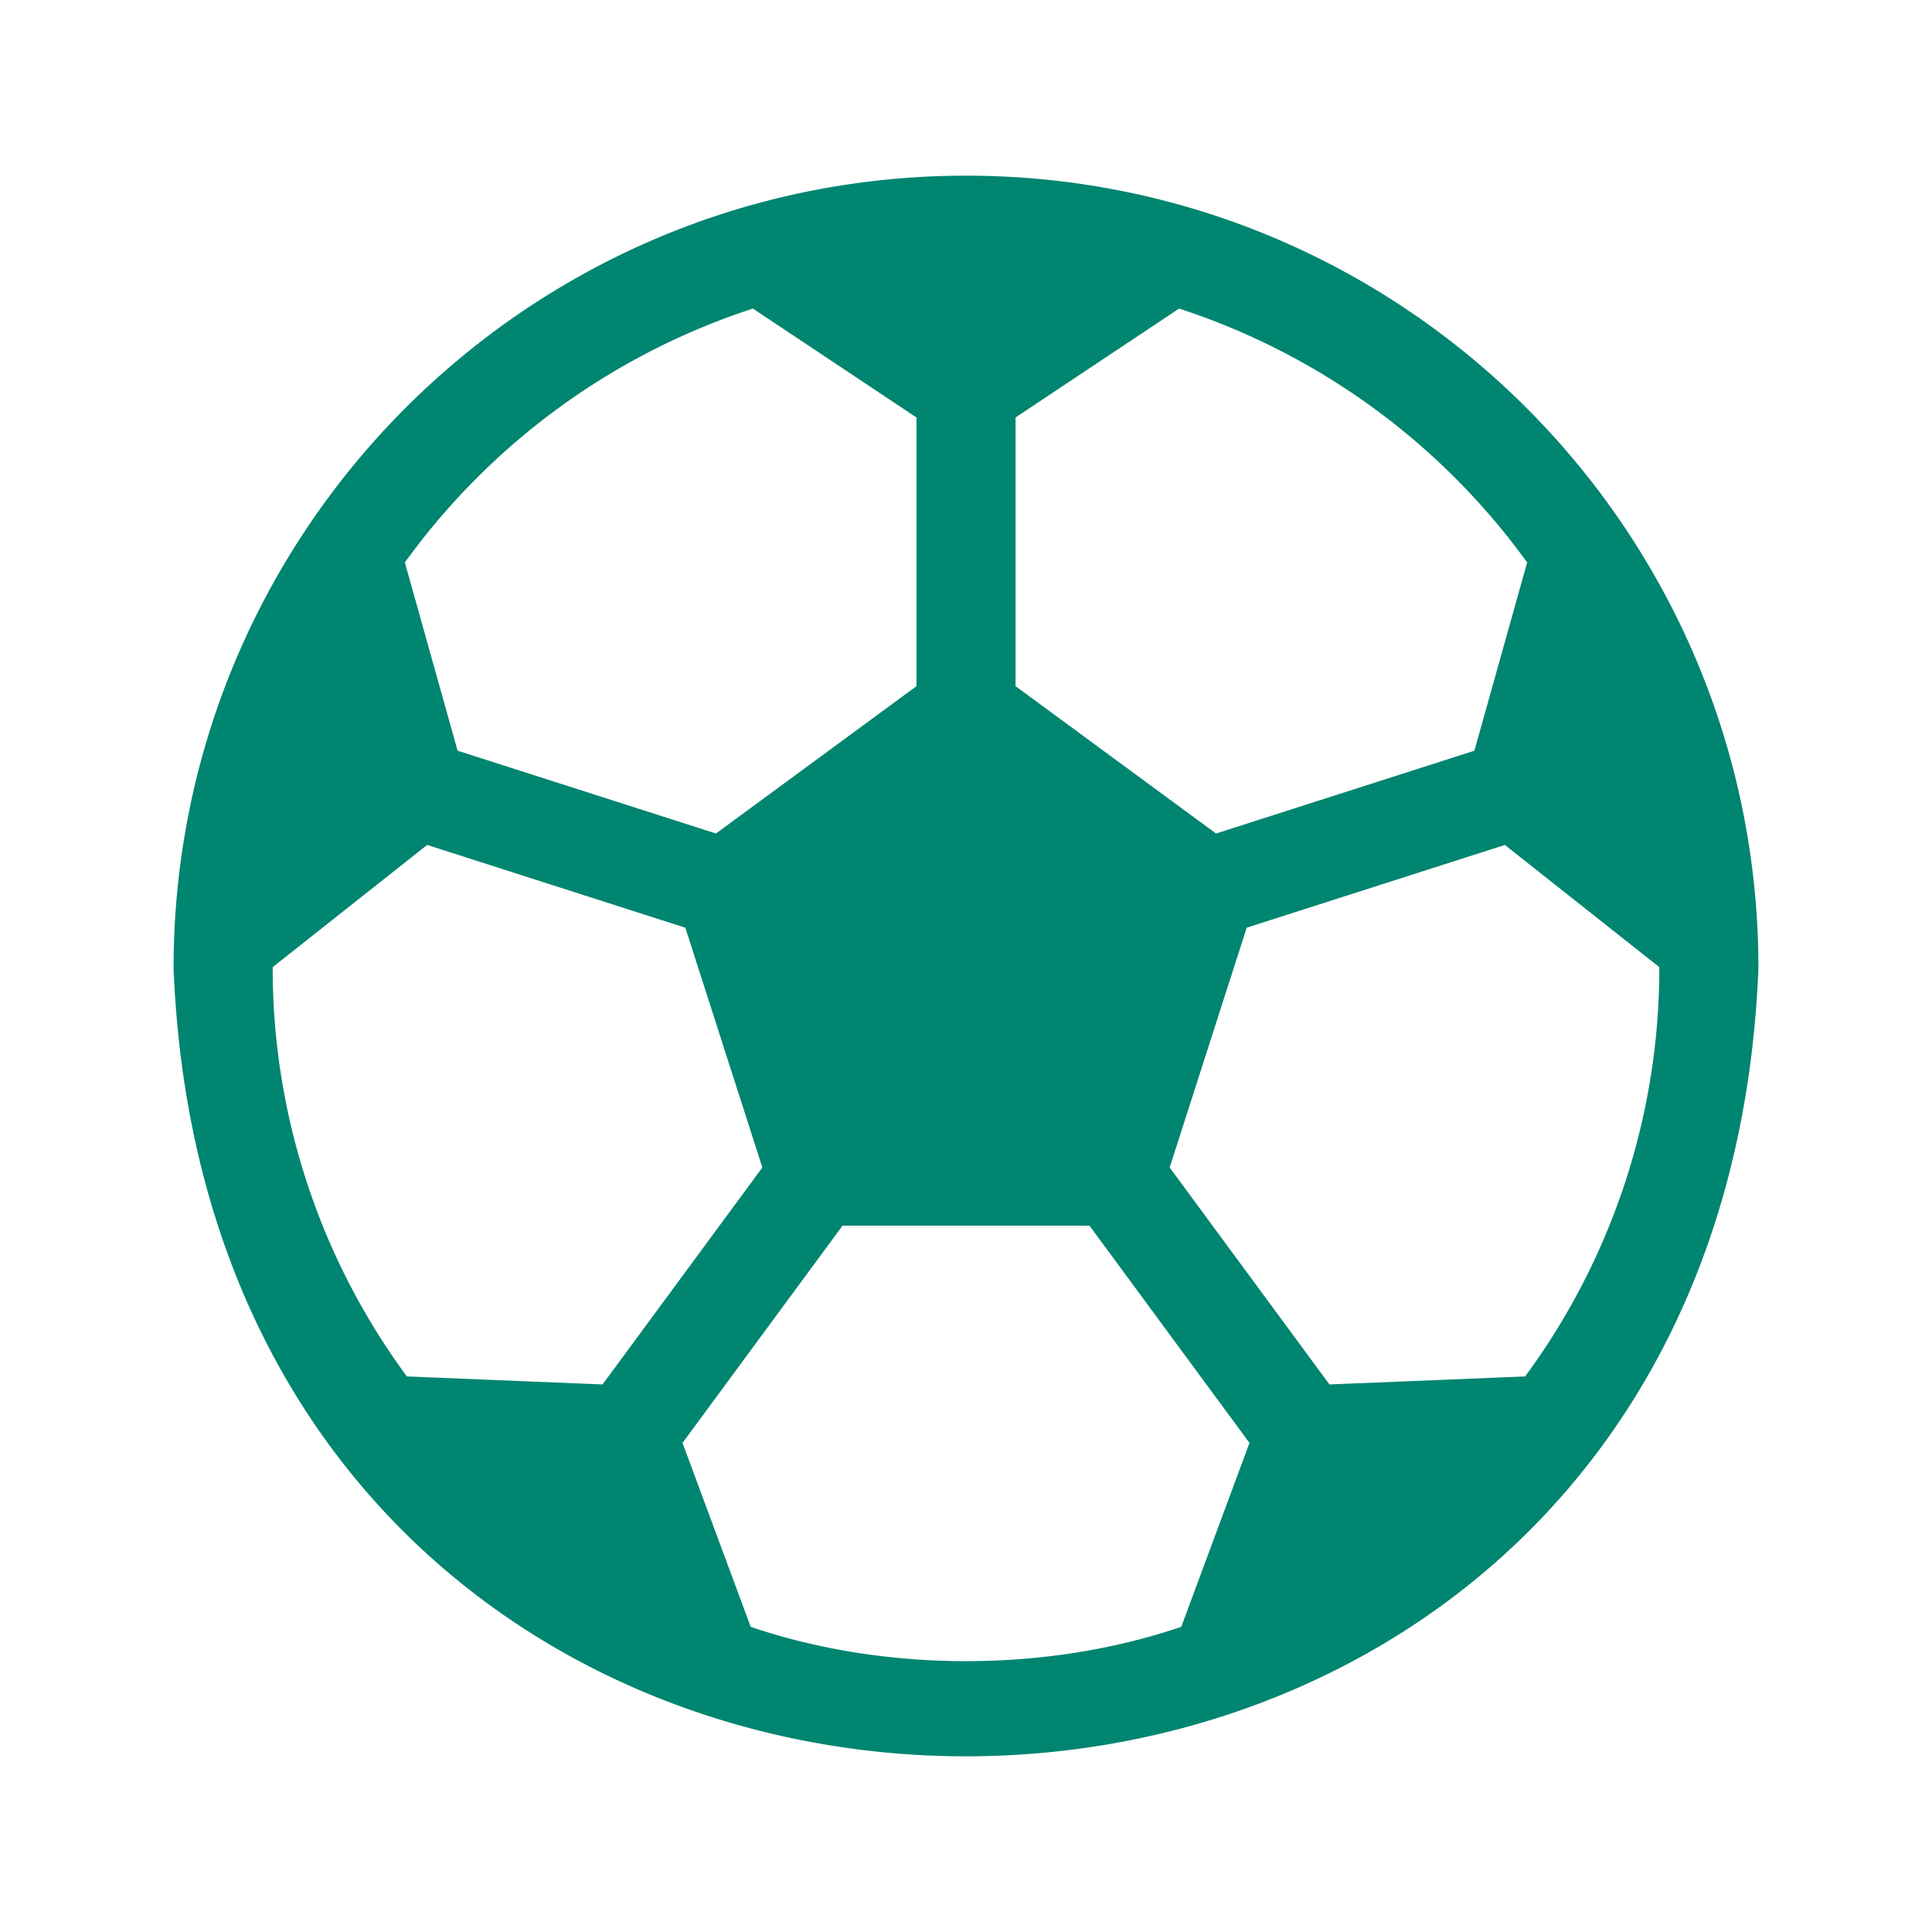
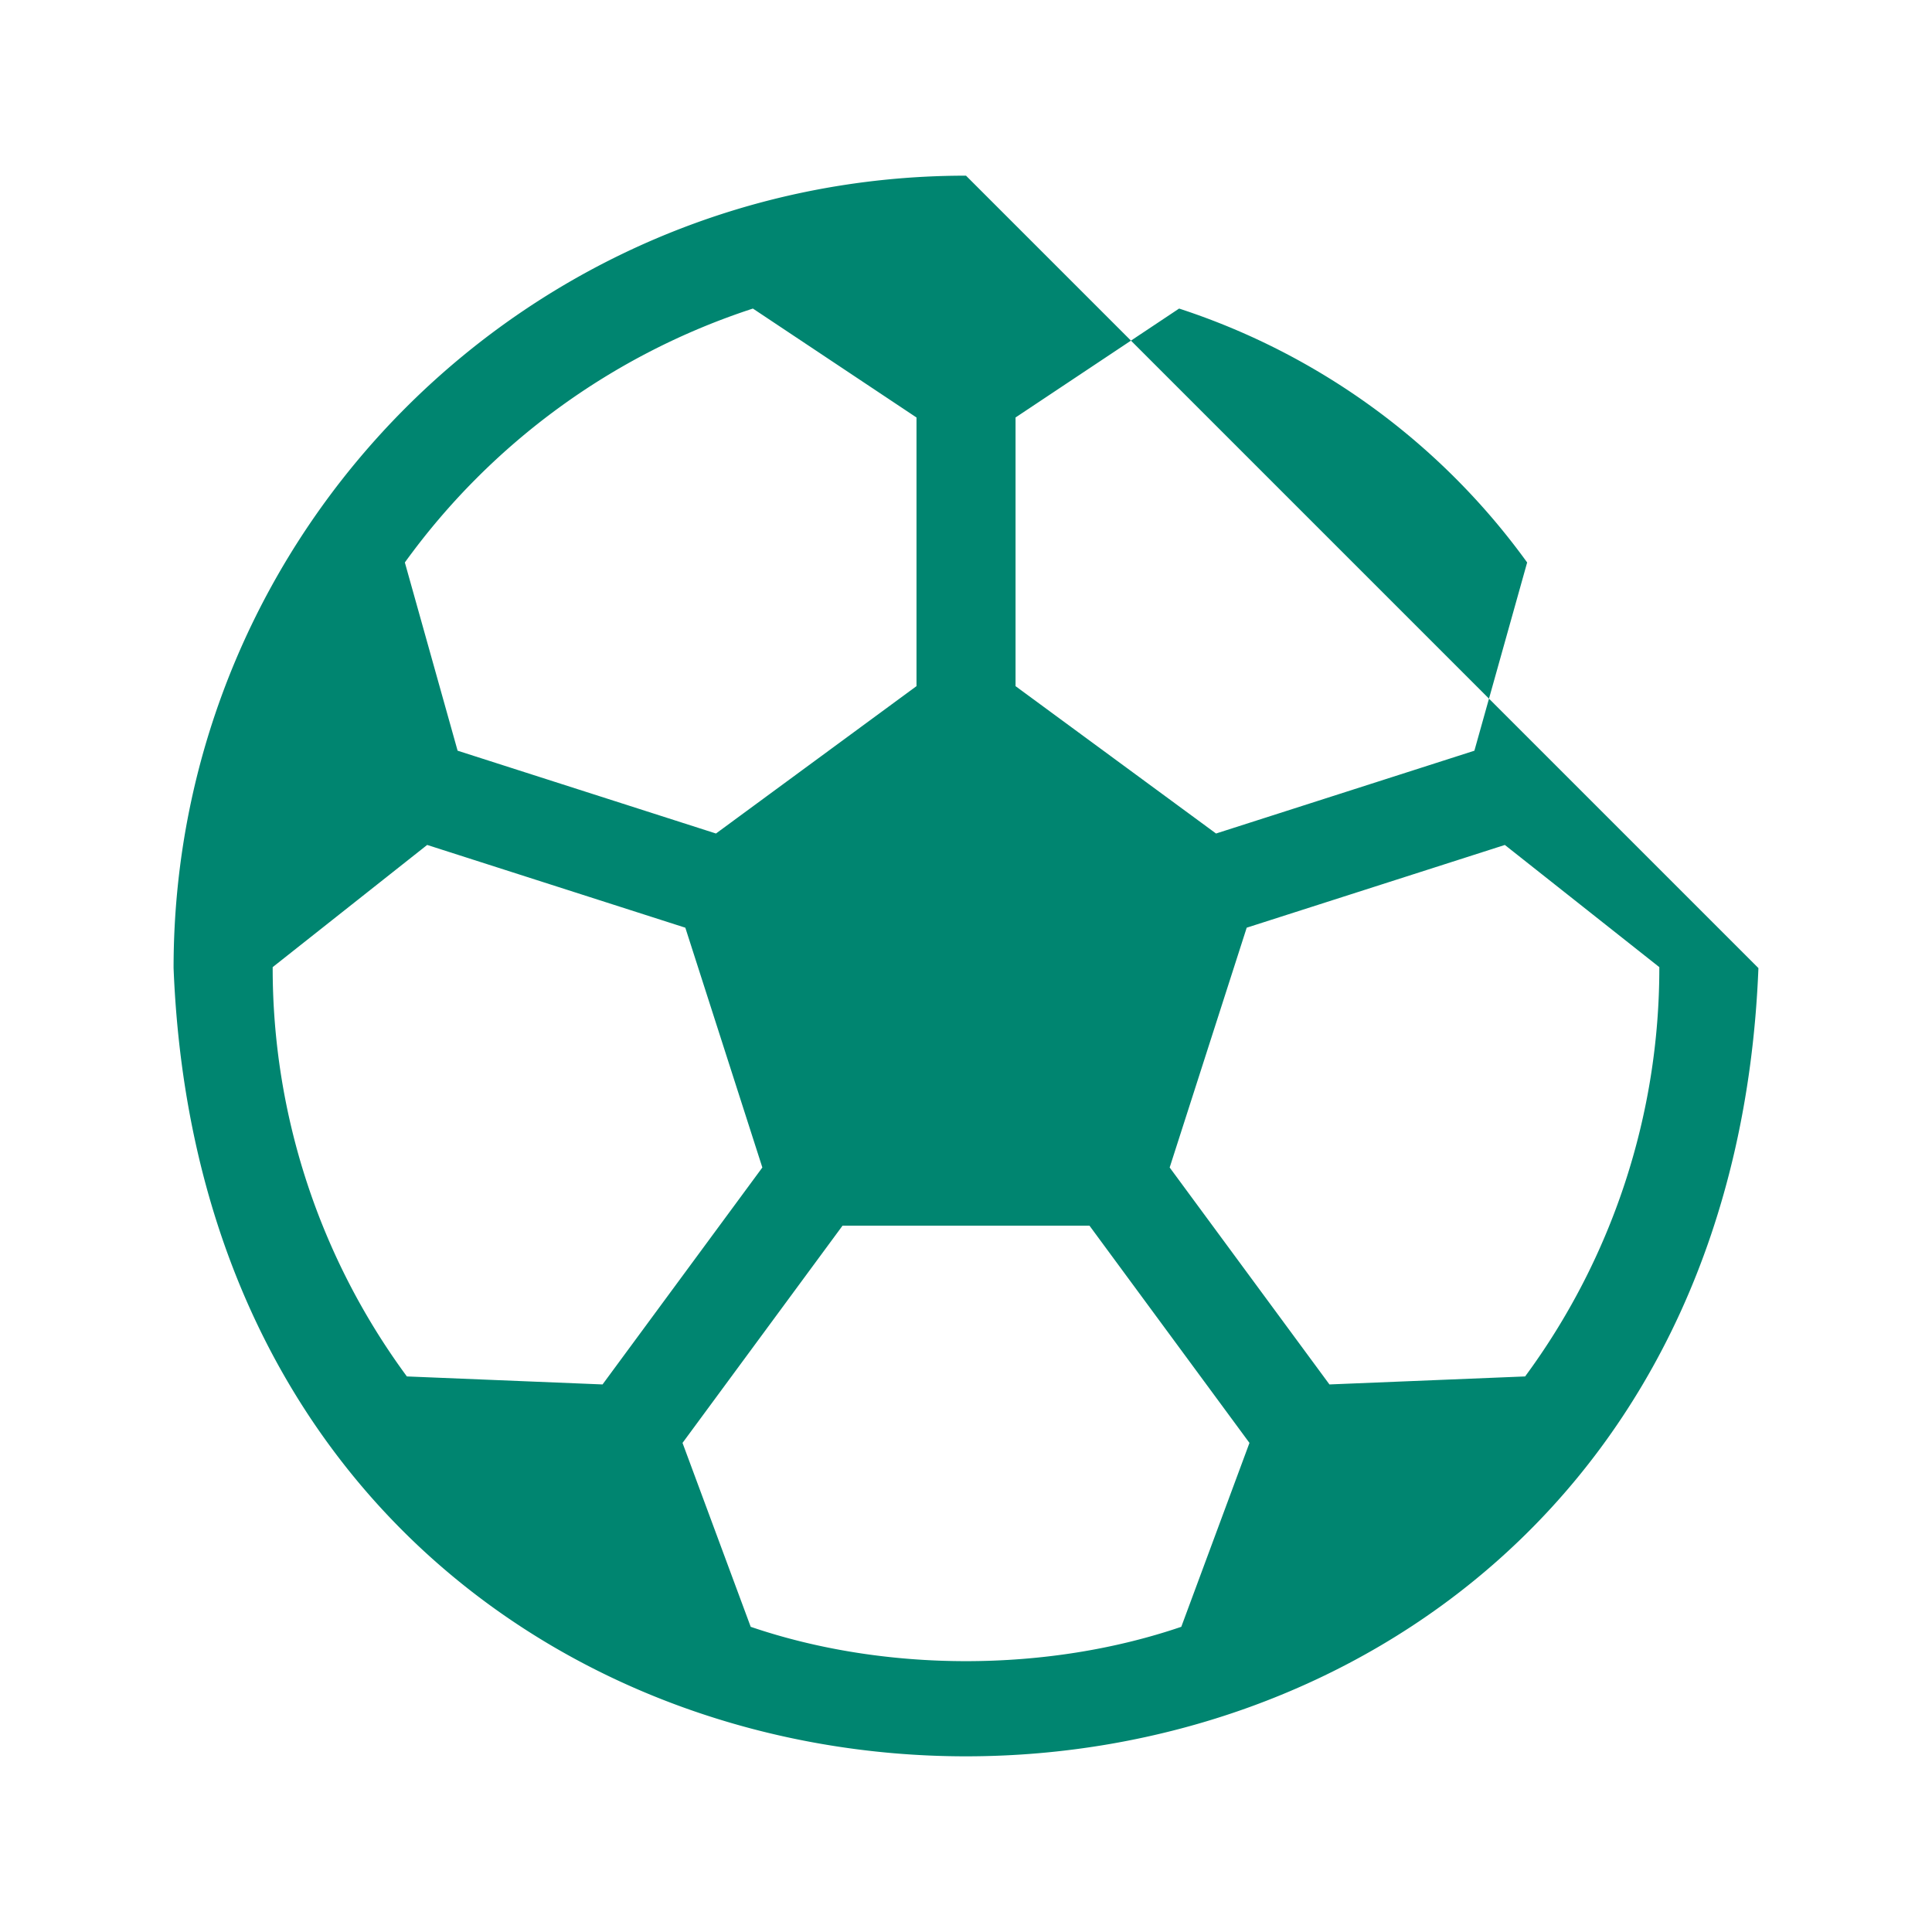
<svg xmlns="http://www.w3.org/2000/svg" fill="#008570" width="800px" height="800px" viewBox="0 0 512 512">
  <g id="SVGRepo_bgCarrier" stroke-width="0" />
  <g id="SVGRepo_tracerCarrier" stroke-linecap="round" stroke-linejoin="round" />
  <g id="SVGRepo_iconCarrier">
    <g id="Sport">
-       <path d="M256,46.554c-115.98,0-210,94.021-210,210,11.061,278.561,408.981,278.482,420-.001C466,140.575,371.98,46.554,256,46.554Zm13.131,64.082,43.344-28.863a184.32,184.32,0,0,1,92.236,67.287L390.73,198.946,322.264,220.89l-53.132-39.051ZM199.527,81.773l43.355,28.868v71.192L189.74,220.89l-68.47-21.949-13.98-49.883A184.294,184.294,0,0,1,199.527,81.773Zm-91.7,282.996a182.38,182.38,0,0,1-35.564-108.468l40.941-32.383L181.619,245.85,202.03,309.398,159.682,366.89Zm205.226,66.353c-35.609,12.139-78.5,12.137-114.109-.001l-18.068-48.736,42.408-57.574h65.437l42.4,57.576Zm91.119-66.352-51.855,2.121L309.974,309.399l20.414-63.551,68.411-21.926,40.939,32.381A182.364,182.364,0,0,1,404.171,364.771Z" />
+       <path d="M256,46.554c-115.98,0-210,94.021-210,210,11.061,278.561,408.981,278.482,420-.001Zm13.131,64.082,43.344-28.863a184.32,184.32,0,0,1,92.236,67.287L390.73,198.946,322.264,220.89l-53.132-39.051ZM199.527,81.773l43.355,28.868v71.192L189.74,220.89l-68.47-21.949-13.98-49.883A184.294,184.294,0,0,1,199.527,81.773Zm-91.7,282.996a182.38,182.38,0,0,1-35.564-108.468l40.941-32.383L181.619,245.85,202.03,309.398,159.682,366.89Zm205.226,66.353c-35.609,12.139-78.5,12.137-114.109-.001l-18.068-48.736,42.408-57.574h65.437l42.4,57.576Zm91.119-66.352-51.855,2.121L309.974,309.399l20.414-63.551,68.411-21.926,40.939,32.381A182.364,182.364,0,0,1,404.171,364.771Z" />
    </g>
  </g>
</svg>